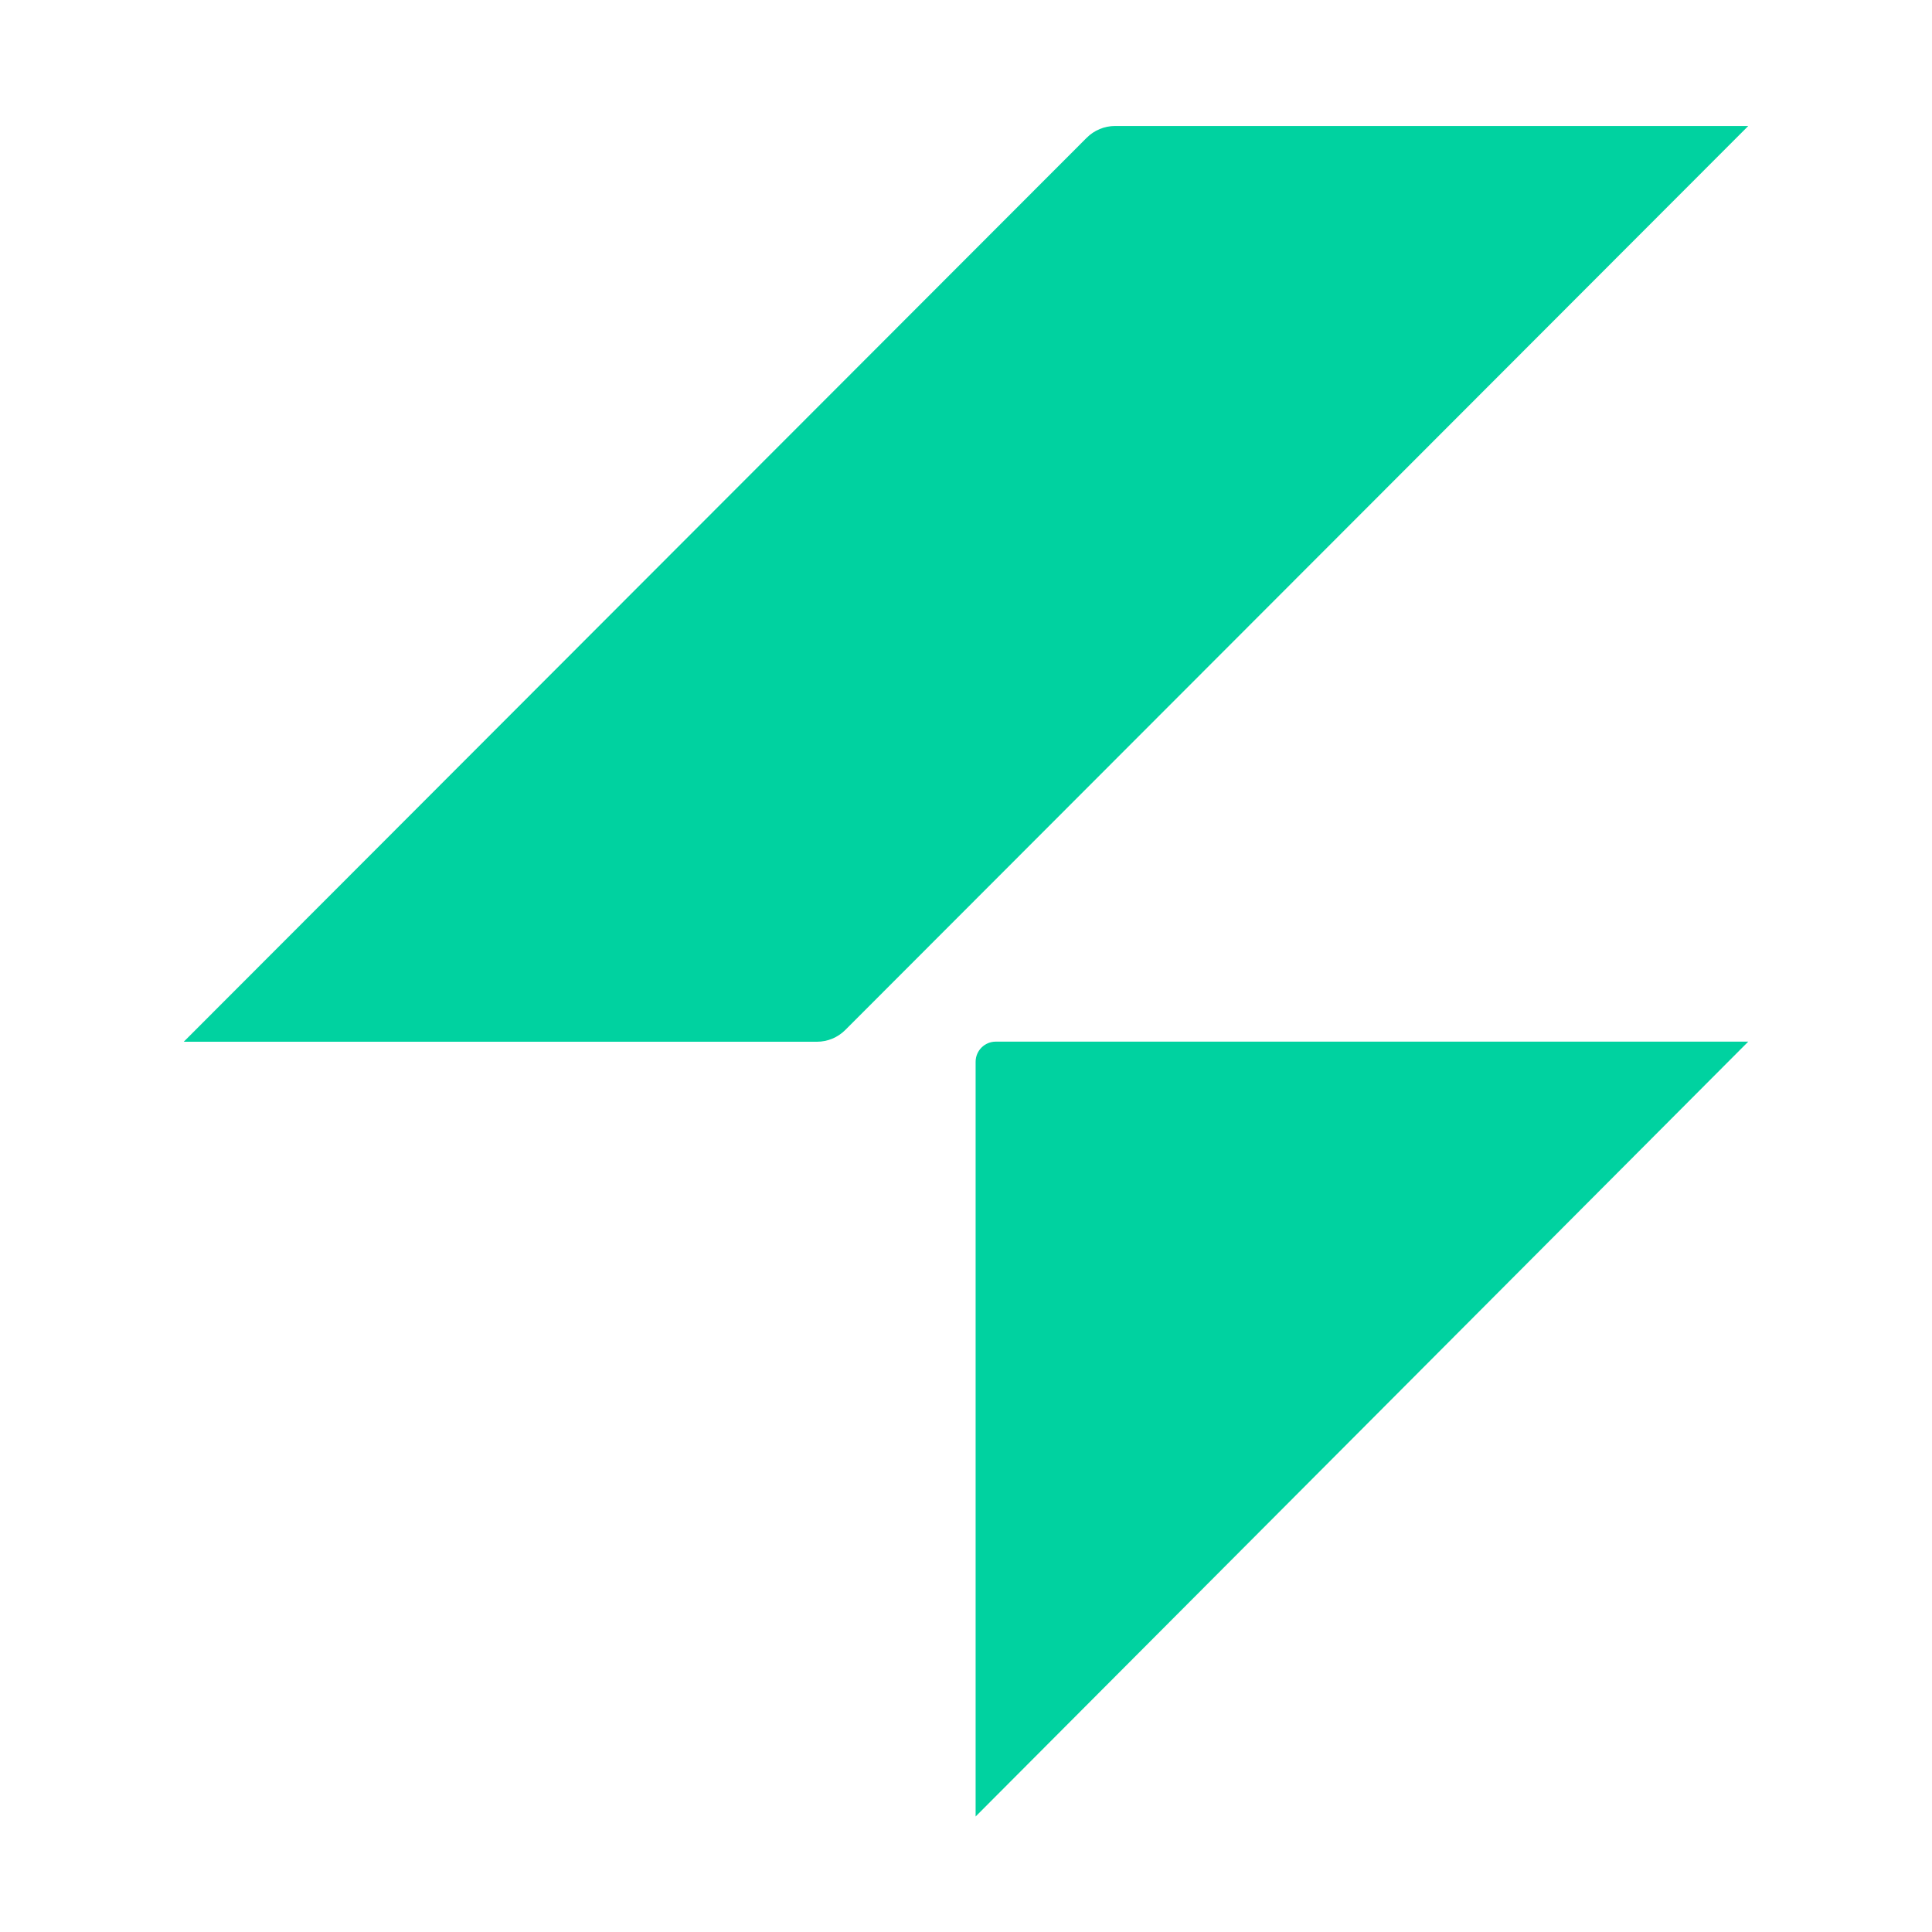
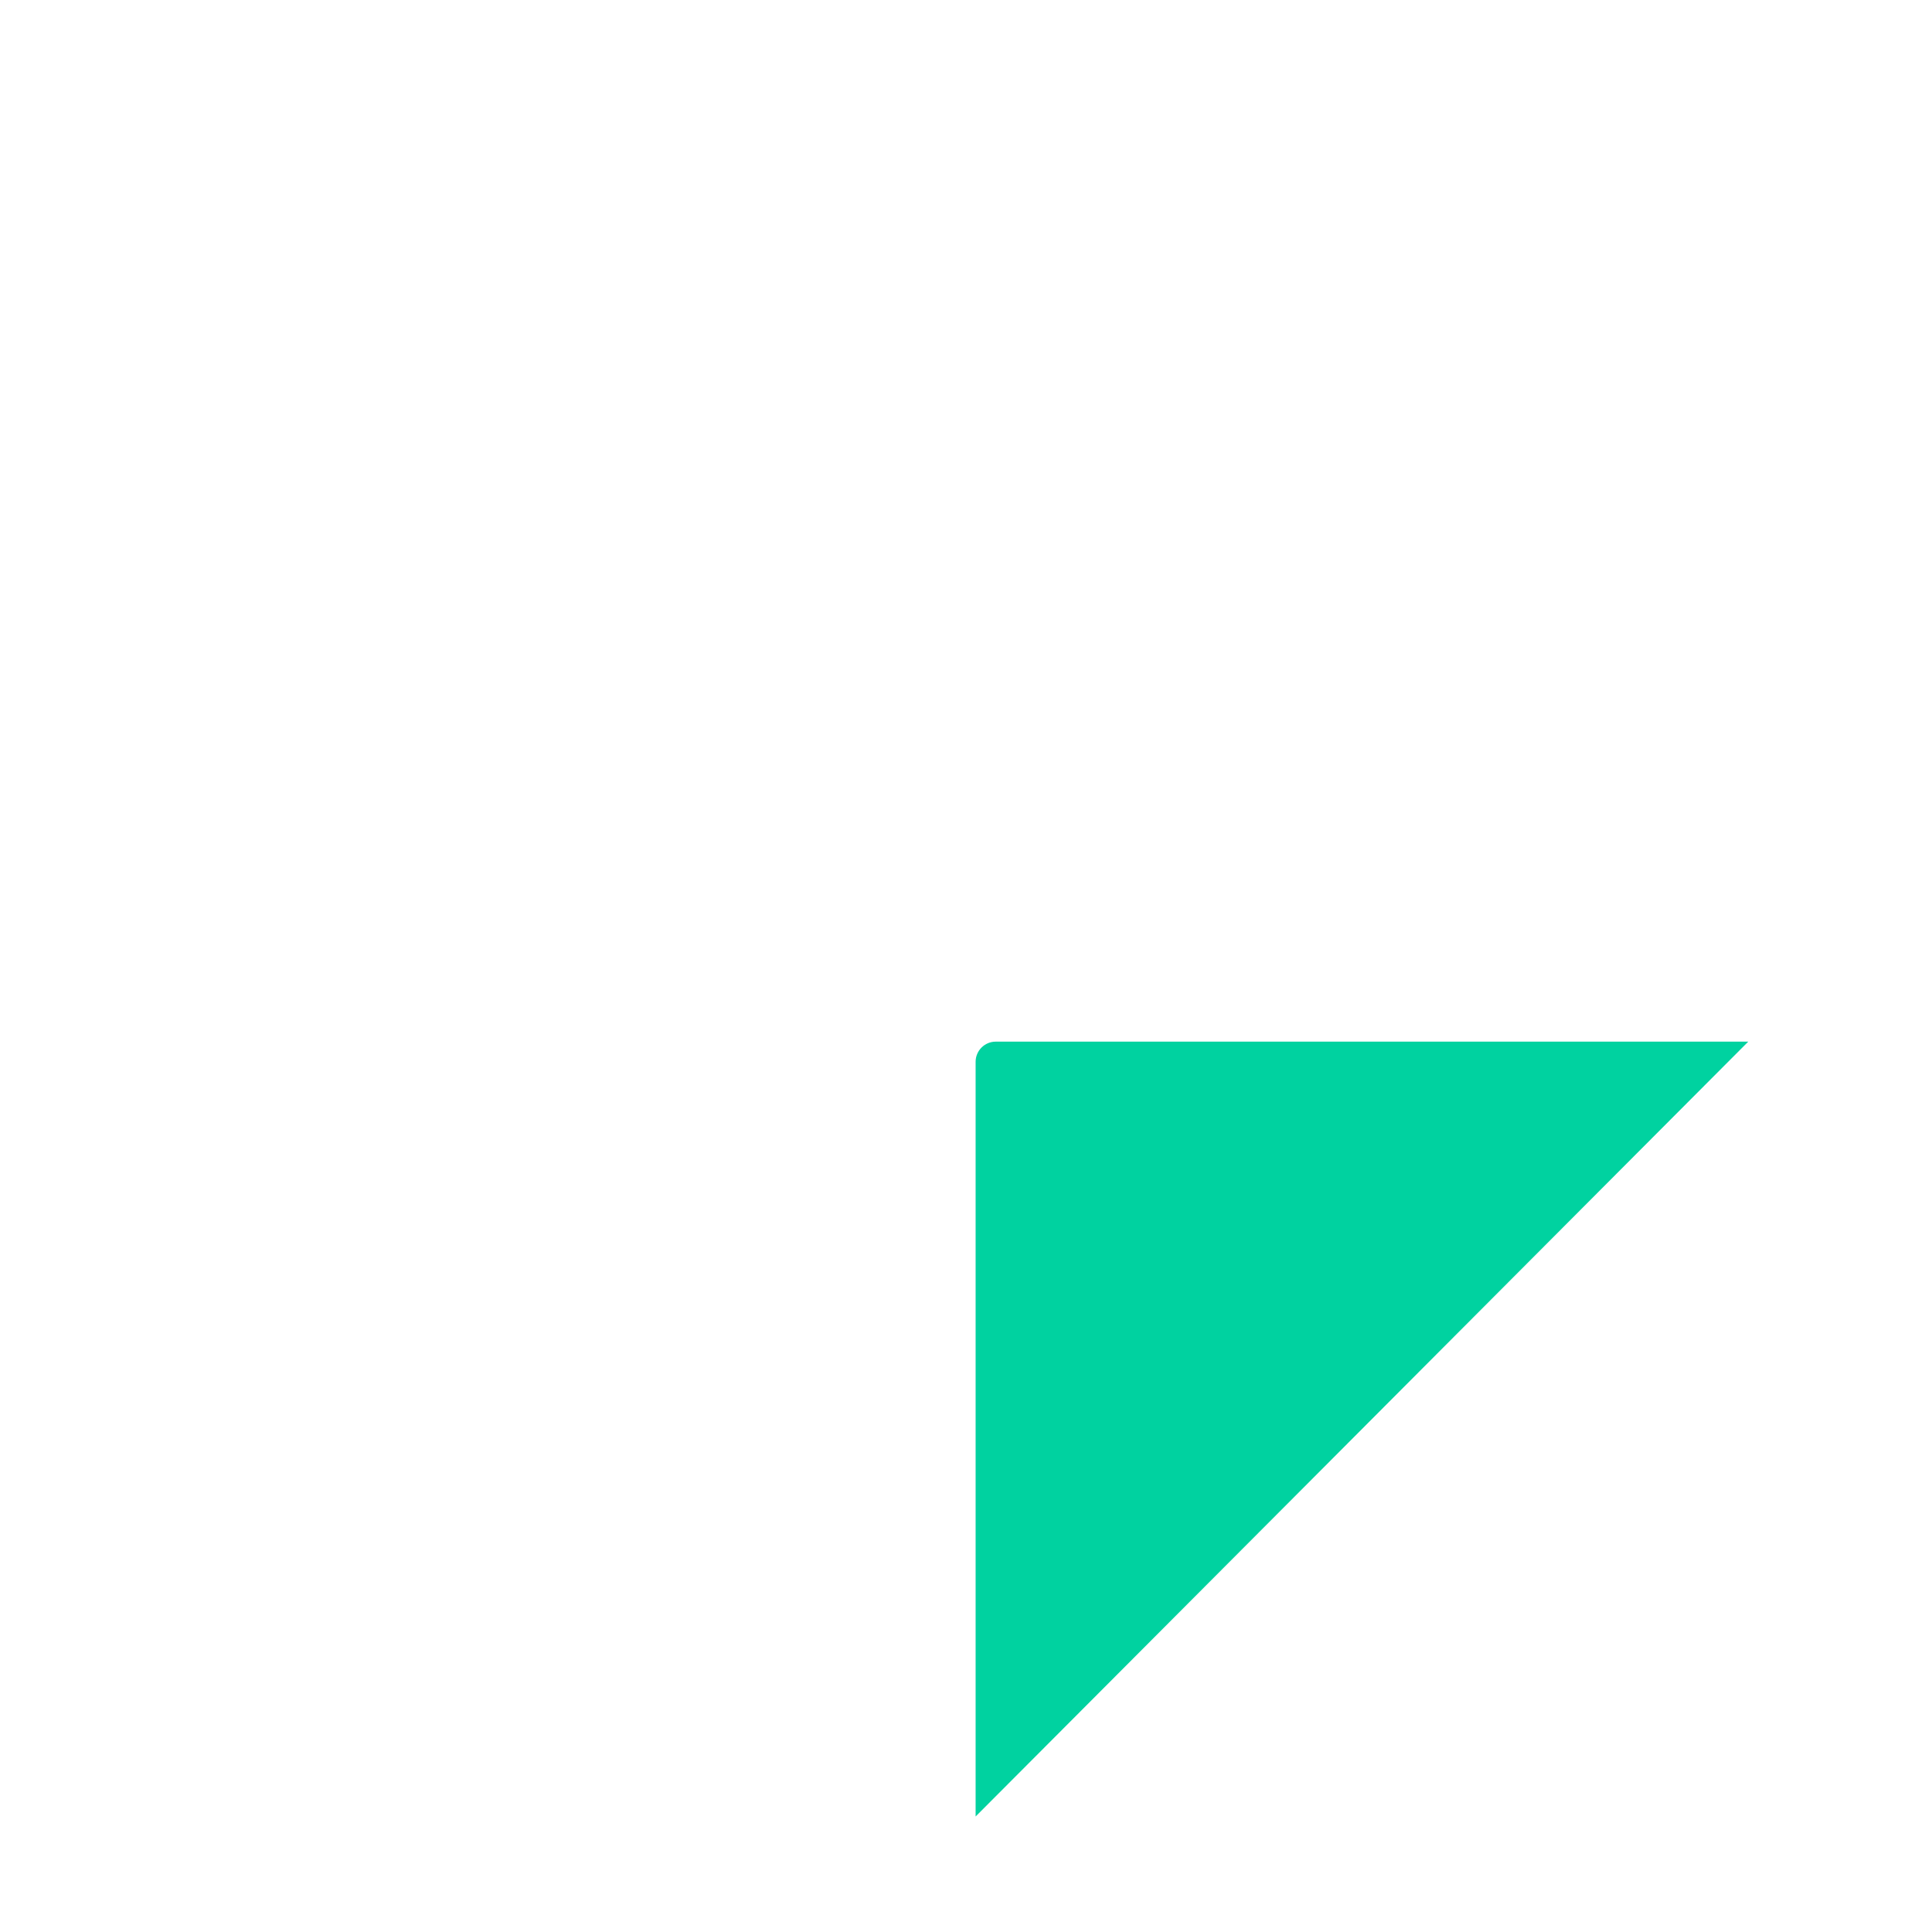
<svg xmlns="http://www.w3.org/2000/svg" width="284" height="284" viewBox="45 50 179 184" fill="rgb(0, 210, 160)">
-   <path d="M145.992 63.124C146.711 62.403 147.683 62 148.692 62H209L123.008 148.089C122.289 148.811 121.317 149.213 120.308 149.213H60L145.992 63.124Z" />
  <path d="M135.416 151.125C135.416 150.066 136.275 149.204 137.331 149.204H209L135.416 223V151.125Z" />
</svg>